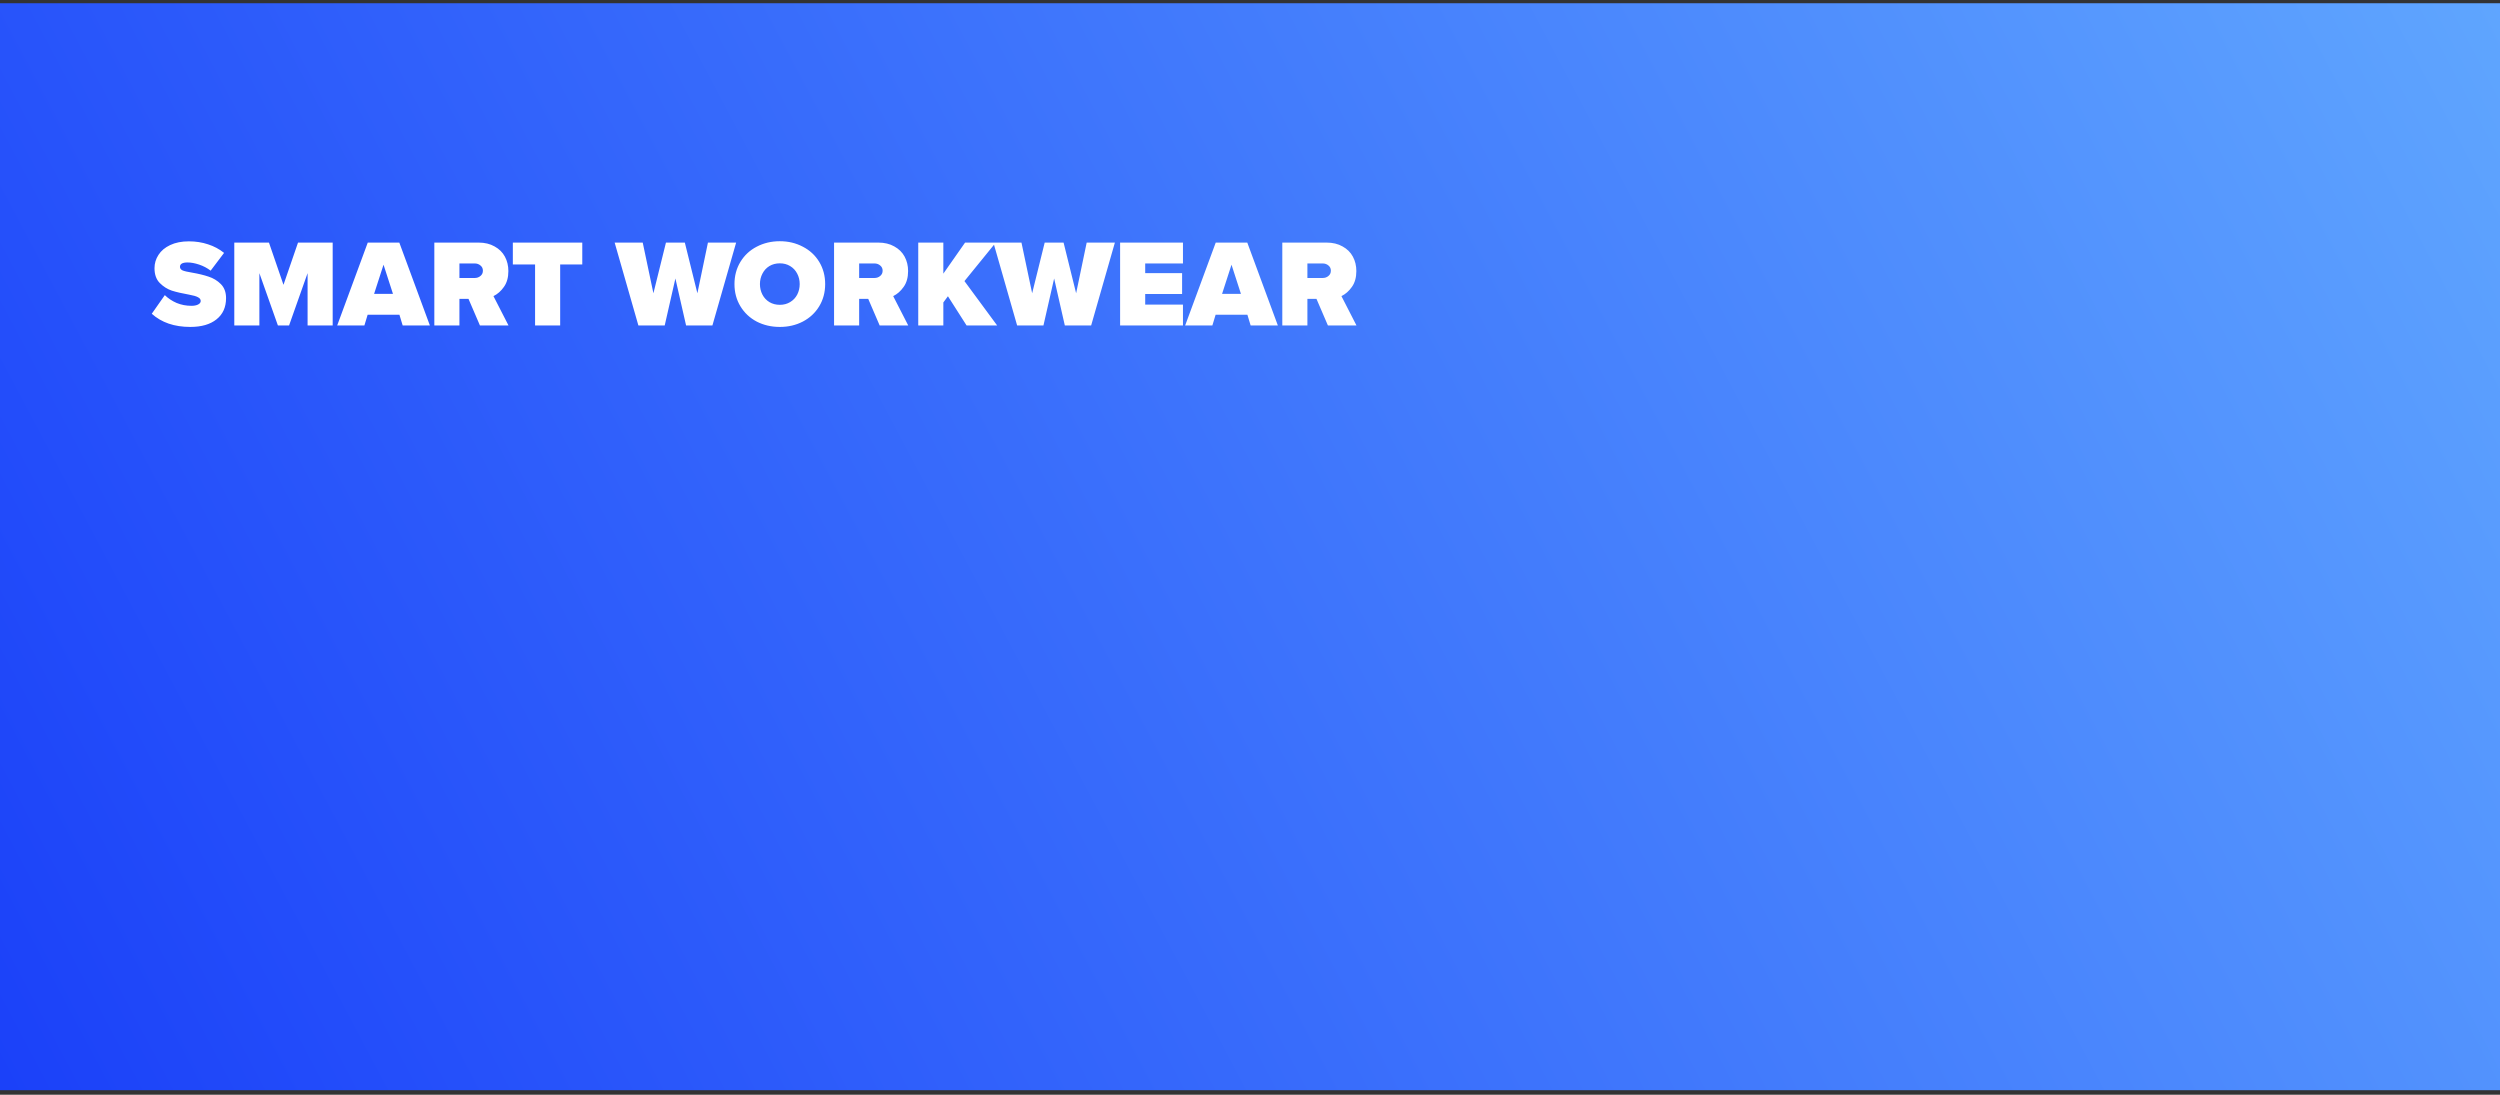
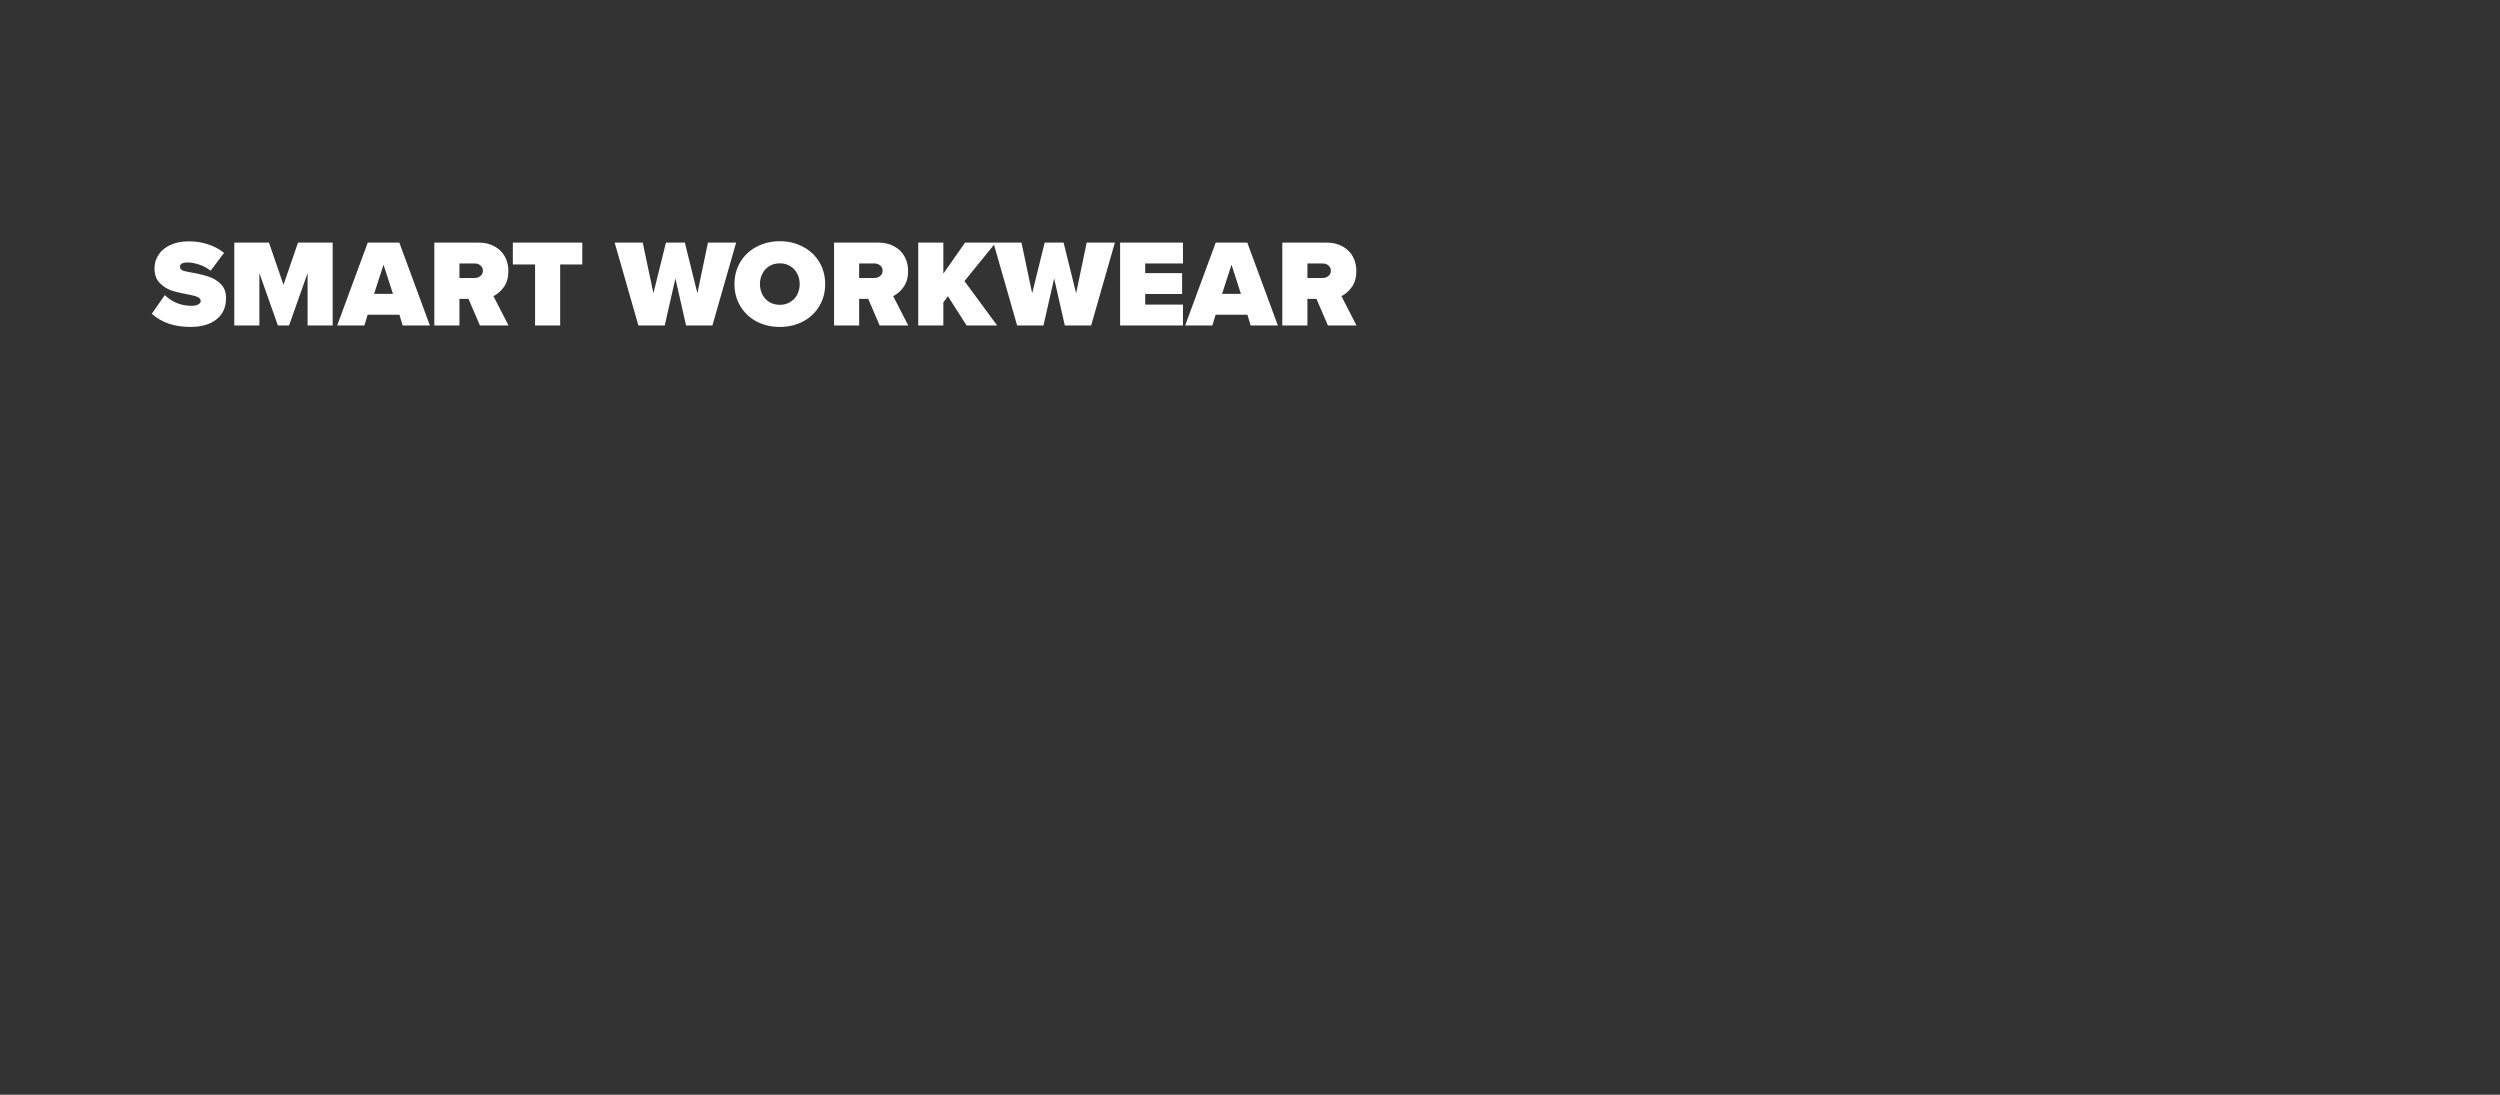
<svg xmlns="http://www.w3.org/2000/svg" width="322" height="141" viewBox="0 0 322 141" fill="none">
  <rect x="0" y="0" width="322" height="141" fill="#333333" stroke="none" />
-   <rect y="0.417" width="322" height="140" fill="url(#paint0_linear)" />
-   <path d="M21.228 38.013C21.655 38.429 22.161 38.765 22.748 39.021C23.345 39.267 23.985 39.389 24.668 39.389C24.999 39.389 25.276 39.336 25.5 39.229C25.735 39.112 25.852 38.957 25.852 38.765C25.852 38.563 25.735 38.403 25.5 38.285C25.276 38.157 24.892 38.045 24.348 37.949C23.452 37.789 22.716 37.619 22.14 37.437C21.564 37.245 21.047 36.92 20.588 36.461C20.129 36.003 19.9 35.363 19.9 34.541C19.9 33.923 20.071 33.352 20.412 32.829C20.753 32.296 21.255 31.875 21.916 31.565C22.588 31.245 23.393 31.085 24.332 31.085C25.207 31.085 26.028 31.213 26.796 31.469C27.564 31.715 28.252 32.083 28.86 32.573L27.132 34.861C26.684 34.52 26.188 34.259 25.644 34.077C25.1 33.896 24.604 33.805 24.156 33.805C23.505 33.805 23.18 33.992 23.18 34.365C23.18 34.568 23.292 34.723 23.516 34.829C23.74 34.925 24.151 35.021 24.748 35.117C25.559 35.256 26.263 35.427 26.86 35.629C27.468 35.821 27.996 36.141 28.444 36.589C28.892 37.037 29.116 37.64 29.116 38.397C29.116 39.571 28.705 40.483 27.884 41.133C27.073 41.784 25.948 42.109 24.508 42.109C22.46 42.109 20.807 41.544 19.548 40.413L21.228 38.013ZM39.617 35.181L37.233 41.917H35.792L33.408 35.181V41.917H30.177V31.245H34.641L36.513 36.685L38.385 31.245H42.849V41.917H39.617V35.181ZM51.447 40.541H47.351L46.935 41.917H43.431L47.367 31.245H51.431L55.367 41.917H51.863L51.447 40.541ZM48.183 37.853H50.615L49.399 34.093L48.183 37.853ZM60.342 38.493H59.174V41.917H55.942V31.245H61.638C62.438 31.245 63.126 31.411 63.702 31.741C64.289 32.061 64.731 32.499 65.03 33.053C65.329 33.608 65.478 34.227 65.478 34.909C65.478 35.741 65.286 36.424 64.902 36.957C64.529 37.491 64.081 37.885 63.558 38.141L65.494 41.917H61.814L60.342 38.493ZM62.198 34.861C62.198 34.584 62.092 34.36 61.878 34.189C61.675 34.019 61.43 33.933 61.142 33.933H59.174V35.805H61.142C61.43 35.805 61.675 35.72 61.878 35.549C62.092 35.379 62.198 35.149 62.198 34.861ZM68.918 34.061H66.054V31.245H74.998V34.061H72.15V41.917H68.918V34.061ZM86.991 35.869L85.615 41.917H82.223L79.167 31.245H82.783L84.159 37.773L85.775 31.245H88.207L89.823 37.773L91.183 31.245H94.815L91.759 41.917H88.367L86.991 35.869ZM94.6 36.589C94.6 35.523 94.856 34.568 95.368 33.725C95.88 32.883 96.579 32.232 97.465 31.773C98.361 31.304 99.353 31.069 100.441 31.069C101.529 31.069 102.515 31.304 103.401 31.773C104.297 32.232 105.001 32.883 105.513 33.725C106.025 34.568 106.281 35.523 106.281 36.589C106.281 37.656 106.025 38.611 105.513 39.453C105.001 40.296 104.297 40.952 103.401 41.421C102.515 41.88 101.529 42.109 100.441 42.109C99.353 42.109 98.361 41.88 97.465 41.421C96.579 40.952 95.88 40.296 95.368 39.453C94.856 38.611 94.6 37.656 94.6 36.589ZM103.001 36.589C103.001 36.099 102.894 35.651 102.681 35.245C102.467 34.829 102.163 34.504 101.769 34.269C101.385 34.035 100.942 33.917 100.441 33.917C99.939 33.917 99.491 34.035 99.097 34.269C98.713 34.504 98.414 34.829 98.201 35.245C97.987 35.651 97.88 36.099 97.88 36.589C97.88 37.08 97.987 37.533 98.201 37.949C98.414 38.355 98.713 38.675 99.097 38.909C99.491 39.144 99.939 39.261 100.441 39.261C100.942 39.261 101.385 39.144 101.769 38.909C102.163 38.675 102.467 38.355 102.681 37.949C102.894 37.533 103.001 37.08 103.001 36.589ZM111.827 38.493H110.659V41.917H107.427V31.245H113.123C113.923 31.245 114.611 31.411 115.187 31.741C115.773 32.061 116.216 32.499 116.515 33.053C116.813 33.608 116.963 34.227 116.963 34.909C116.963 35.741 116.771 36.424 116.387 36.957C116.013 37.491 115.565 37.885 115.043 38.141L116.979 41.917H113.299L111.827 38.493ZM113.683 34.861C113.683 34.584 113.576 34.36 113.363 34.189C113.16 34.019 112.915 33.933 112.627 33.933H110.659V35.805H112.627C112.915 35.805 113.16 35.72 113.363 35.549C113.576 35.379 113.683 35.149 113.683 34.861ZM122.094 38.157L121.502 38.957V41.917H118.27V31.245H121.502V35.245L124.302 31.245H128.254L124.222 36.205L128.43 41.917H124.494L122.094 38.157ZM135.773 35.869L134.397 41.917H131.005L127.949 31.245H131.565L132.941 37.773L134.557 31.245H136.989L138.605 37.773L139.965 31.245H143.597L140.541 41.917H137.149L135.773 35.869ZM144.27 31.245H152.366V33.933H147.502V35.181H152.254V37.869H147.502V39.229H152.366V41.917H144.27V31.245ZM160.666 40.541H156.57L156.154 41.917H152.649L156.586 31.245H160.65L164.586 41.917H161.082L160.666 40.541ZM157.402 37.853H159.834L158.618 34.093L157.402 37.853ZM169.561 38.493H168.393V41.917H165.161V31.245H170.857C171.657 31.245 172.345 31.411 172.921 31.741C173.508 32.061 173.95 32.499 174.249 33.053C174.548 33.608 174.697 34.227 174.697 34.909C174.697 35.741 174.505 36.424 174.121 36.957C173.748 37.491 173.3 37.885 172.777 38.141L174.713 41.917H171.033L169.561 38.493ZM171.417 34.861C171.417 34.584 171.31 34.36 171.097 34.189C170.894 34.019 170.649 33.933 170.361 33.933H168.393V35.805H170.361C170.649 35.805 170.894 35.72 171.097 35.549C171.31 35.379 171.417 35.149 171.417 34.861Z" fill="white" />
+   <path d="M21.228 38.013C21.655 38.429 22.161 38.765 22.748 39.021C23.345 39.267 23.985 39.389 24.668 39.389C24.999 39.389 25.276 39.336 25.5 39.229C25.735 39.112 25.852 38.957 25.852 38.765C25.852 38.563 25.735 38.403 25.5 38.285C25.276 38.157 24.892 38.045 24.348 37.949C23.452 37.789 22.716 37.619 22.14 37.437C21.564 37.245 21.047 36.92 20.588 36.461C20.129 36.003 19.9 35.363 19.9 34.541C19.9 33.923 20.071 33.352 20.412 32.829C20.753 32.296 21.255 31.875 21.916 31.565C22.588 31.245 23.393 31.085 24.332 31.085C25.207 31.085 26.028 31.213 26.796 31.469C27.564 31.715 28.252 32.083 28.86 32.573L27.132 34.861C26.684 34.52 26.188 34.259 25.644 34.077C25.1 33.896 24.604 33.805 24.156 33.805C23.505 33.805 23.18 33.992 23.18 34.365C23.18 34.568 23.292 34.723 23.516 34.829C23.74 34.925 24.151 35.021 24.748 35.117C25.559 35.256 26.263 35.427 26.86 35.629C27.468 35.821 27.996 36.141 28.444 36.589C28.892 37.037 29.116 37.64 29.116 38.397C29.116 39.571 28.705 40.483 27.884 41.133C27.073 41.784 25.948 42.109 24.508 42.109C22.46 42.109 20.807 41.544 19.548 40.413L21.228 38.013ZM39.617 35.181L37.233 41.917H35.792L33.408 35.181V41.917H30.177V31.245H34.641L36.513 36.685L38.385 31.245H42.849V41.917H39.617V35.181ZM51.447 40.541H47.351L46.935 41.917H43.431L47.367 31.245H51.431L55.367 41.917H51.863L51.447 40.541ZM48.183 37.853H50.615L49.399 34.093L48.183 37.853ZM60.342 38.493H59.174V41.917H55.942V31.245H61.638C62.438 31.245 63.126 31.411 63.702 31.741C64.289 32.061 64.731 32.499 65.03 33.053C65.329 33.608 65.478 34.227 65.478 34.909C65.478 35.741 65.286 36.424 64.902 36.957C64.529 37.491 64.081 37.885 63.558 38.141L65.494 41.917H61.814L60.342 38.493ZM62.198 34.861C62.198 34.584 62.092 34.36 61.878 34.189C61.675 34.019 61.43 33.933 61.142 33.933H59.174V35.805H61.142C61.43 35.805 61.675 35.72 61.878 35.549C62.092 35.379 62.198 35.149 62.198 34.861ZM68.918 34.061H66.054V31.245H74.998V34.061H72.15V41.917H68.918V34.061ZM86.991 35.869L85.615 41.917H82.223L79.167 31.245H82.783L84.159 37.773L85.775 31.245H88.207L89.823 37.773L91.183 31.245H94.815L91.759 41.917H88.367L86.991 35.869ZM94.6 36.589C94.6 35.523 94.856 34.568 95.368 33.725C95.88 32.883 96.579 32.232 97.465 31.773C98.361 31.304 99.353 31.069 100.441 31.069C101.529 31.069 102.515 31.304 103.401 31.773C104.297 32.232 105.001 32.883 105.513 33.725C106.025 34.568 106.281 35.523 106.281 36.589C106.281 37.656 106.025 38.611 105.513 39.453C105.001 40.296 104.297 40.952 103.401 41.421C102.515 41.88 101.529 42.109 100.441 42.109C99.353 42.109 98.361 41.88 97.465 41.421C96.579 40.952 95.88 40.296 95.368 39.453C94.856 38.611 94.6 37.656 94.6 36.589ZM103.001 36.589C103.001 36.099 102.894 35.651 102.681 35.245C102.467 34.829 102.163 34.504 101.769 34.269C101.385 34.035 100.942 33.917 100.441 33.917C99.939 33.917 99.491 34.035 99.097 34.269C98.713 34.504 98.414 34.829 98.201 35.245C97.987 35.651 97.88 36.099 97.88 36.589C97.88 37.08 97.987 37.533 98.201 37.949C98.414 38.355 98.713 38.675 99.097 38.909C99.491 39.144 99.939 39.261 100.441 39.261C100.942 39.261 101.385 39.144 101.769 38.909C102.163 38.675 102.467 38.355 102.681 37.949C102.894 37.533 103.001 37.08 103.001 36.589ZM111.827 38.493H110.659V41.917H107.427V31.245H113.123C113.923 31.245 114.611 31.411 115.187 31.741C115.773 32.061 116.216 32.499 116.515 33.053C116.813 33.608 116.963 34.227 116.963 34.909C116.963 35.741 116.771 36.424 116.387 36.957C116.013 37.491 115.565 37.885 115.043 38.141L116.979 41.917H113.299L111.827 38.493ZM113.683 34.861C113.683 34.584 113.576 34.36 113.363 34.189C113.16 34.019 112.915 33.933 112.627 33.933H110.659V35.805H112.627C112.915 35.805 113.16 35.72 113.363 35.549C113.576 35.379 113.683 35.149 113.683 34.861ZM122.094 38.157L121.502 38.957V41.917H118.27V31.245H121.502V35.245L124.302 31.245H128.254L124.222 36.205L128.43 41.917H124.494L122.094 38.157ZM135.773 35.869L134.397 41.917H131.005L127.949 31.245H131.565L132.941 37.773L134.557 31.245H136.989L138.605 37.773L139.965 31.245H143.597L140.541 41.917H137.149L135.773 35.869ZM144.27 31.245H152.366V33.933H147.502V35.181H152.254V37.869H147.502V39.229H152.366V41.917H144.27V31.245ZM160.666 40.541H156.57L156.154 41.917H152.649L156.586 31.245H160.65L164.586 41.917H161.082L160.666 40.541M157.402 37.853H159.834L158.618 34.093L157.402 37.853ZM169.561 38.493H168.393V41.917H165.161V31.245H170.857C171.657 31.245 172.345 31.411 172.921 31.741C173.508 32.061 173.95 32.499 174.249 33.053C174.548 33.608 174.697 34.227 174.697 34.909C174.697 35.741 174.505 36.424 174.121 36.957C173.748 37.491 173.3 37.885 172.777 38.141L174.713 41.917H171.033L169.561 38.493ZM171.417 34.861C171.417 34.584 171.31 34.36 171.097 34.189C170.894 34.019 170.649 33.933 170.361 33.933H168.393V35.805H170.361C170.649 35.805 170.894 35.72 171.097 35.549C171.31 35.379 171.417 35.149 171.417 34.861Z" fill="white" />
  <defs>
    <linearGradient id="paint0_linear" x1="14" y1="165.658" x2="350" y2="-12.341" gradientUnits="userSpaceOnUse">
      <stop stop-color="#1B41F9" />
      <stop offset="1" stop-color="#65AEFF" />
    </linearGradient>
  </defs>
</svg>